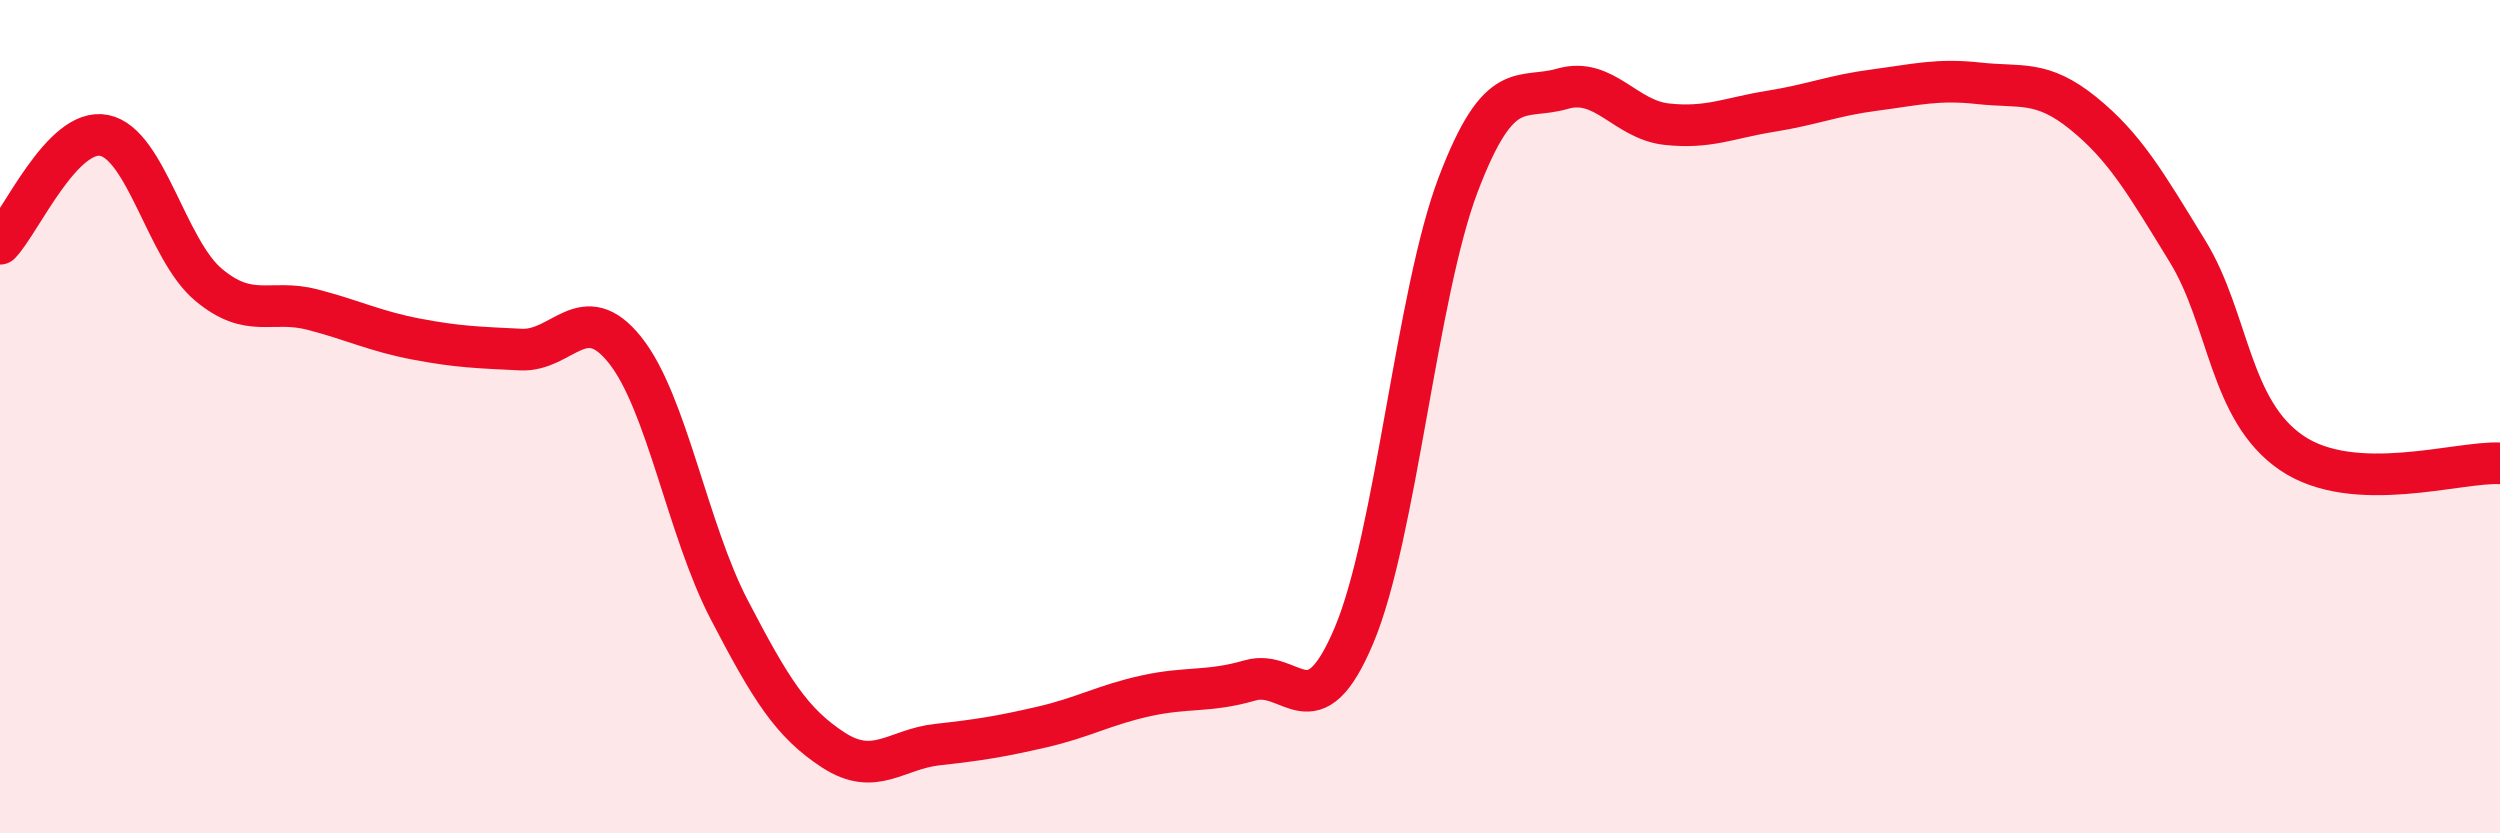
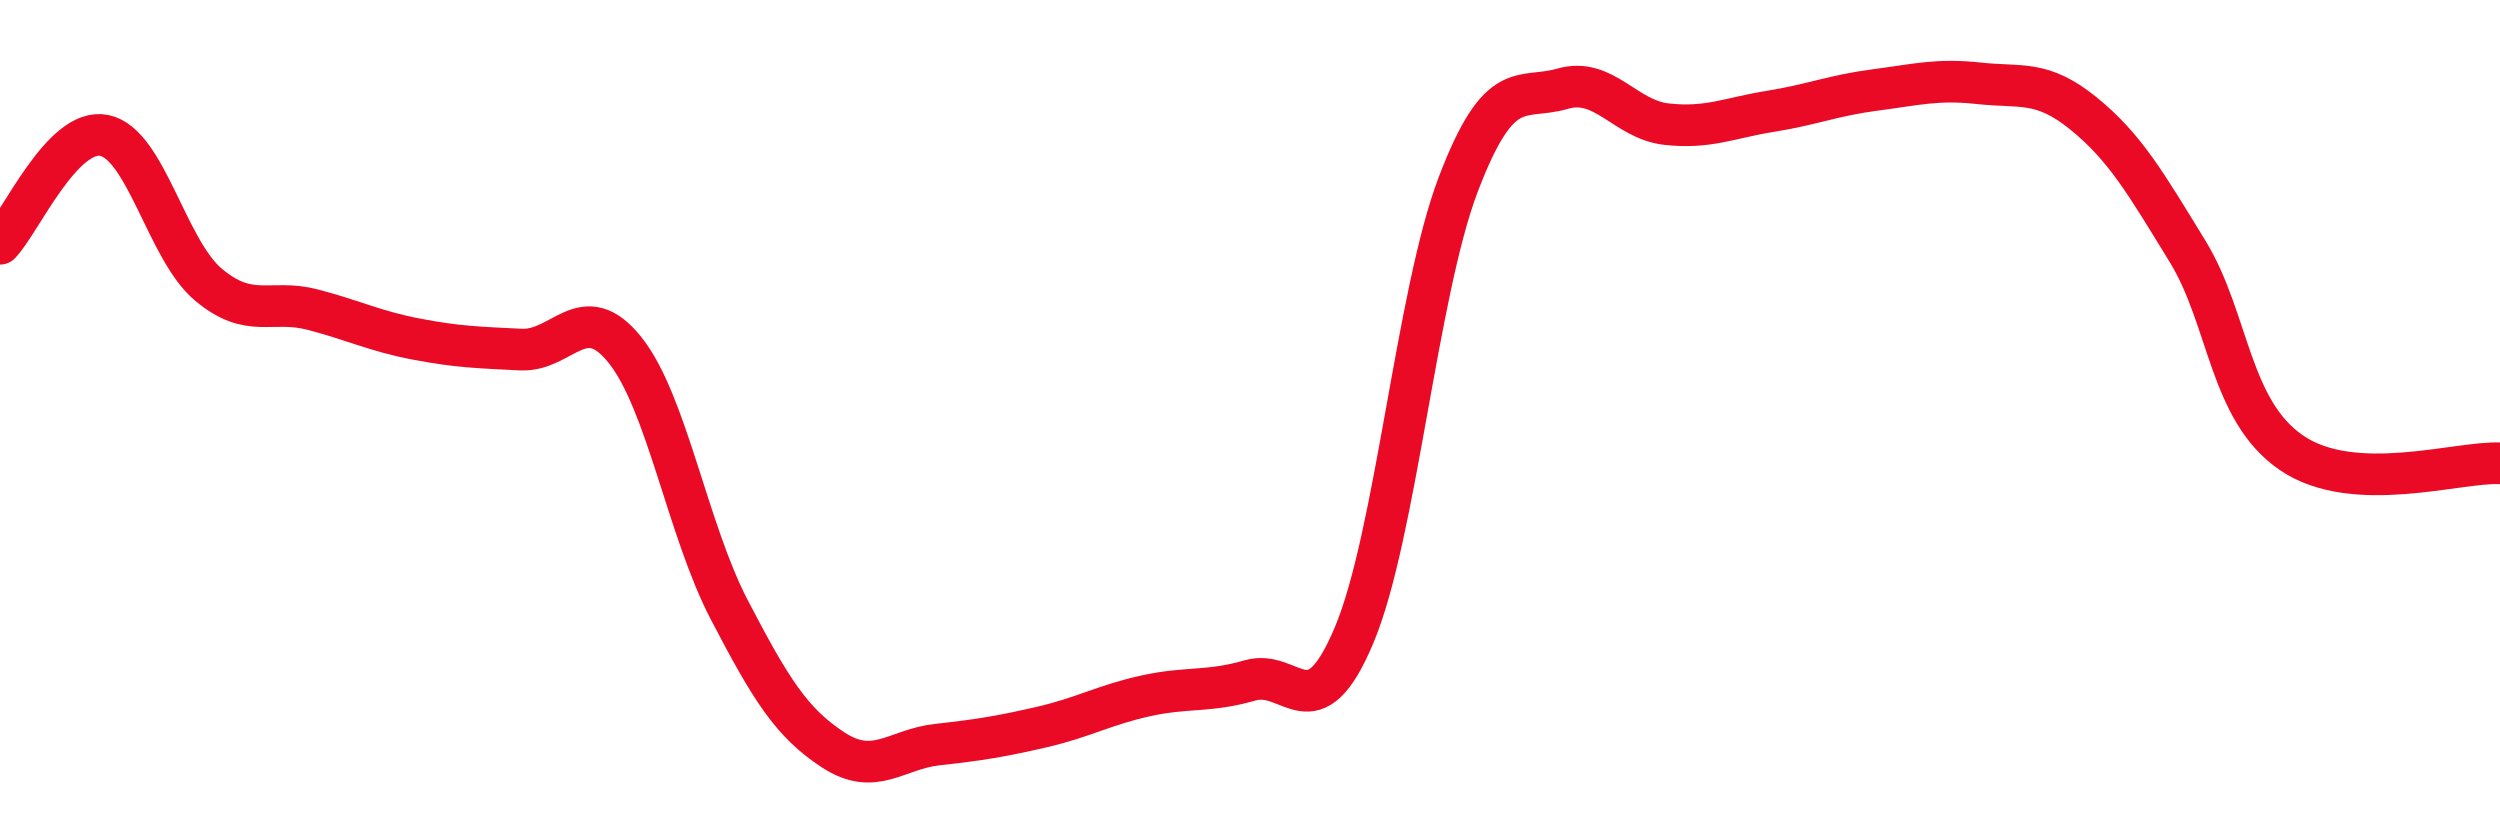
<svg xmlns="http://www.w3.org/2000/svg" width="60" height="20" viewBox="0 0 60 20">
-   <path d="M 0,5.85 C 0.5,5.33 1.5,3.05 2.5,3.25 C 3.5,3.45 4,5.99 5,6.83 C 6,7.67 6.5,7.17 7.5,7.43 C 8.5,7.69 9,7.95 10,8.14 C 11,8.33 11.5,8.34 12.5,8.39 C 13.5,8.44 14,7.15 15,8.4 C 16,9.65 16.5,12.71 17.5,14.63 C 18.5,16.55 19,17.35 20,18 C 21,18.65 21.5,17.98 22.5,17.87 C 23.5,17.76 24,17.68 25,17.45 C 26,17.22 26.5,16.92 27.5,16.7 C 28.5,16.48 29,16.62 30,16.33 C 31,16.04 31.5,17.62 32.5,15.24 C 33.5,12.86 34,7.04 35,4.42 C 36,1.8 36.5,2.42 37.5,2.13 C 38.5,1.84 39,2.87 40,2.98 C 41,3.09 41.5,2.83 42.5,2.67 C 43.5,2.51 44,2.29 45,2.16 C 46,2.03 46.5,1.89 47.5,2 C 48.5,2.11 49,1.91 50,2.72 C 51,3.53 51.5,4.4 52.5,6.03 C 53.5,7.66 53.5,9.85 55,10.87 C 56.5,11.89 59,11.07 60,11.12L60 20L0 20Z" fill="#EB0A25" opacity="0.1" stroke-linecap="round" stroke-linejoin="round" />
  <path d="M 0,5.85 C 0.5,5.33 1.5,3.05 2.5,3.25 C 3.5,3.45 4,5.99 5,6.83 C 6,7.67 6.5,7.17 7.5,7.43 C 8.5,7.69 9,7.95 10,8.14 C 11,8.33 11.5,8.34 12.5,8.39 C 13.5,8.44 14,7.15 15,8.4 C 16,9.65 16.5,12.71 17.5,14.63 C 18.5,16.55 19,17.35 20,18 C 21,18.65 21.5,17.98 22.5,17.87 C 23.5,17.76 24,17.68 25,17.45 C 26,17.22 26.5,16.92 27.5,16.7 C 28.5,16.48 29,16.62 30,16.33 C 31,16.04 31.5,17.62 32.5,15.24 C 33.5,12.86 34,7.04 35,4.42 C 36,1.8 36.5,2.42 37.5,2.13 C 38.5,1.84 39,2.87 40,2.98 C 41,3.09 41.5,2.83 42.5,2.67 C 43.5,2.51 44,2.29 45,2.16 C 46,2.03 46.5,1.89 47.5,2 C 48.5,2.11 49,1.91 50,2.72 C 51,3.53 51.5,4.4 52.5,6.03 C 53.5,7.66 53.5,9.85 55,10.87 C 56.5,11.89 59,11.07 60,11.12" stroke="#EB0A25" stroke-width="1" fill="none" stroke-linecap="round" stroke-linejoin="round" />
</svg>